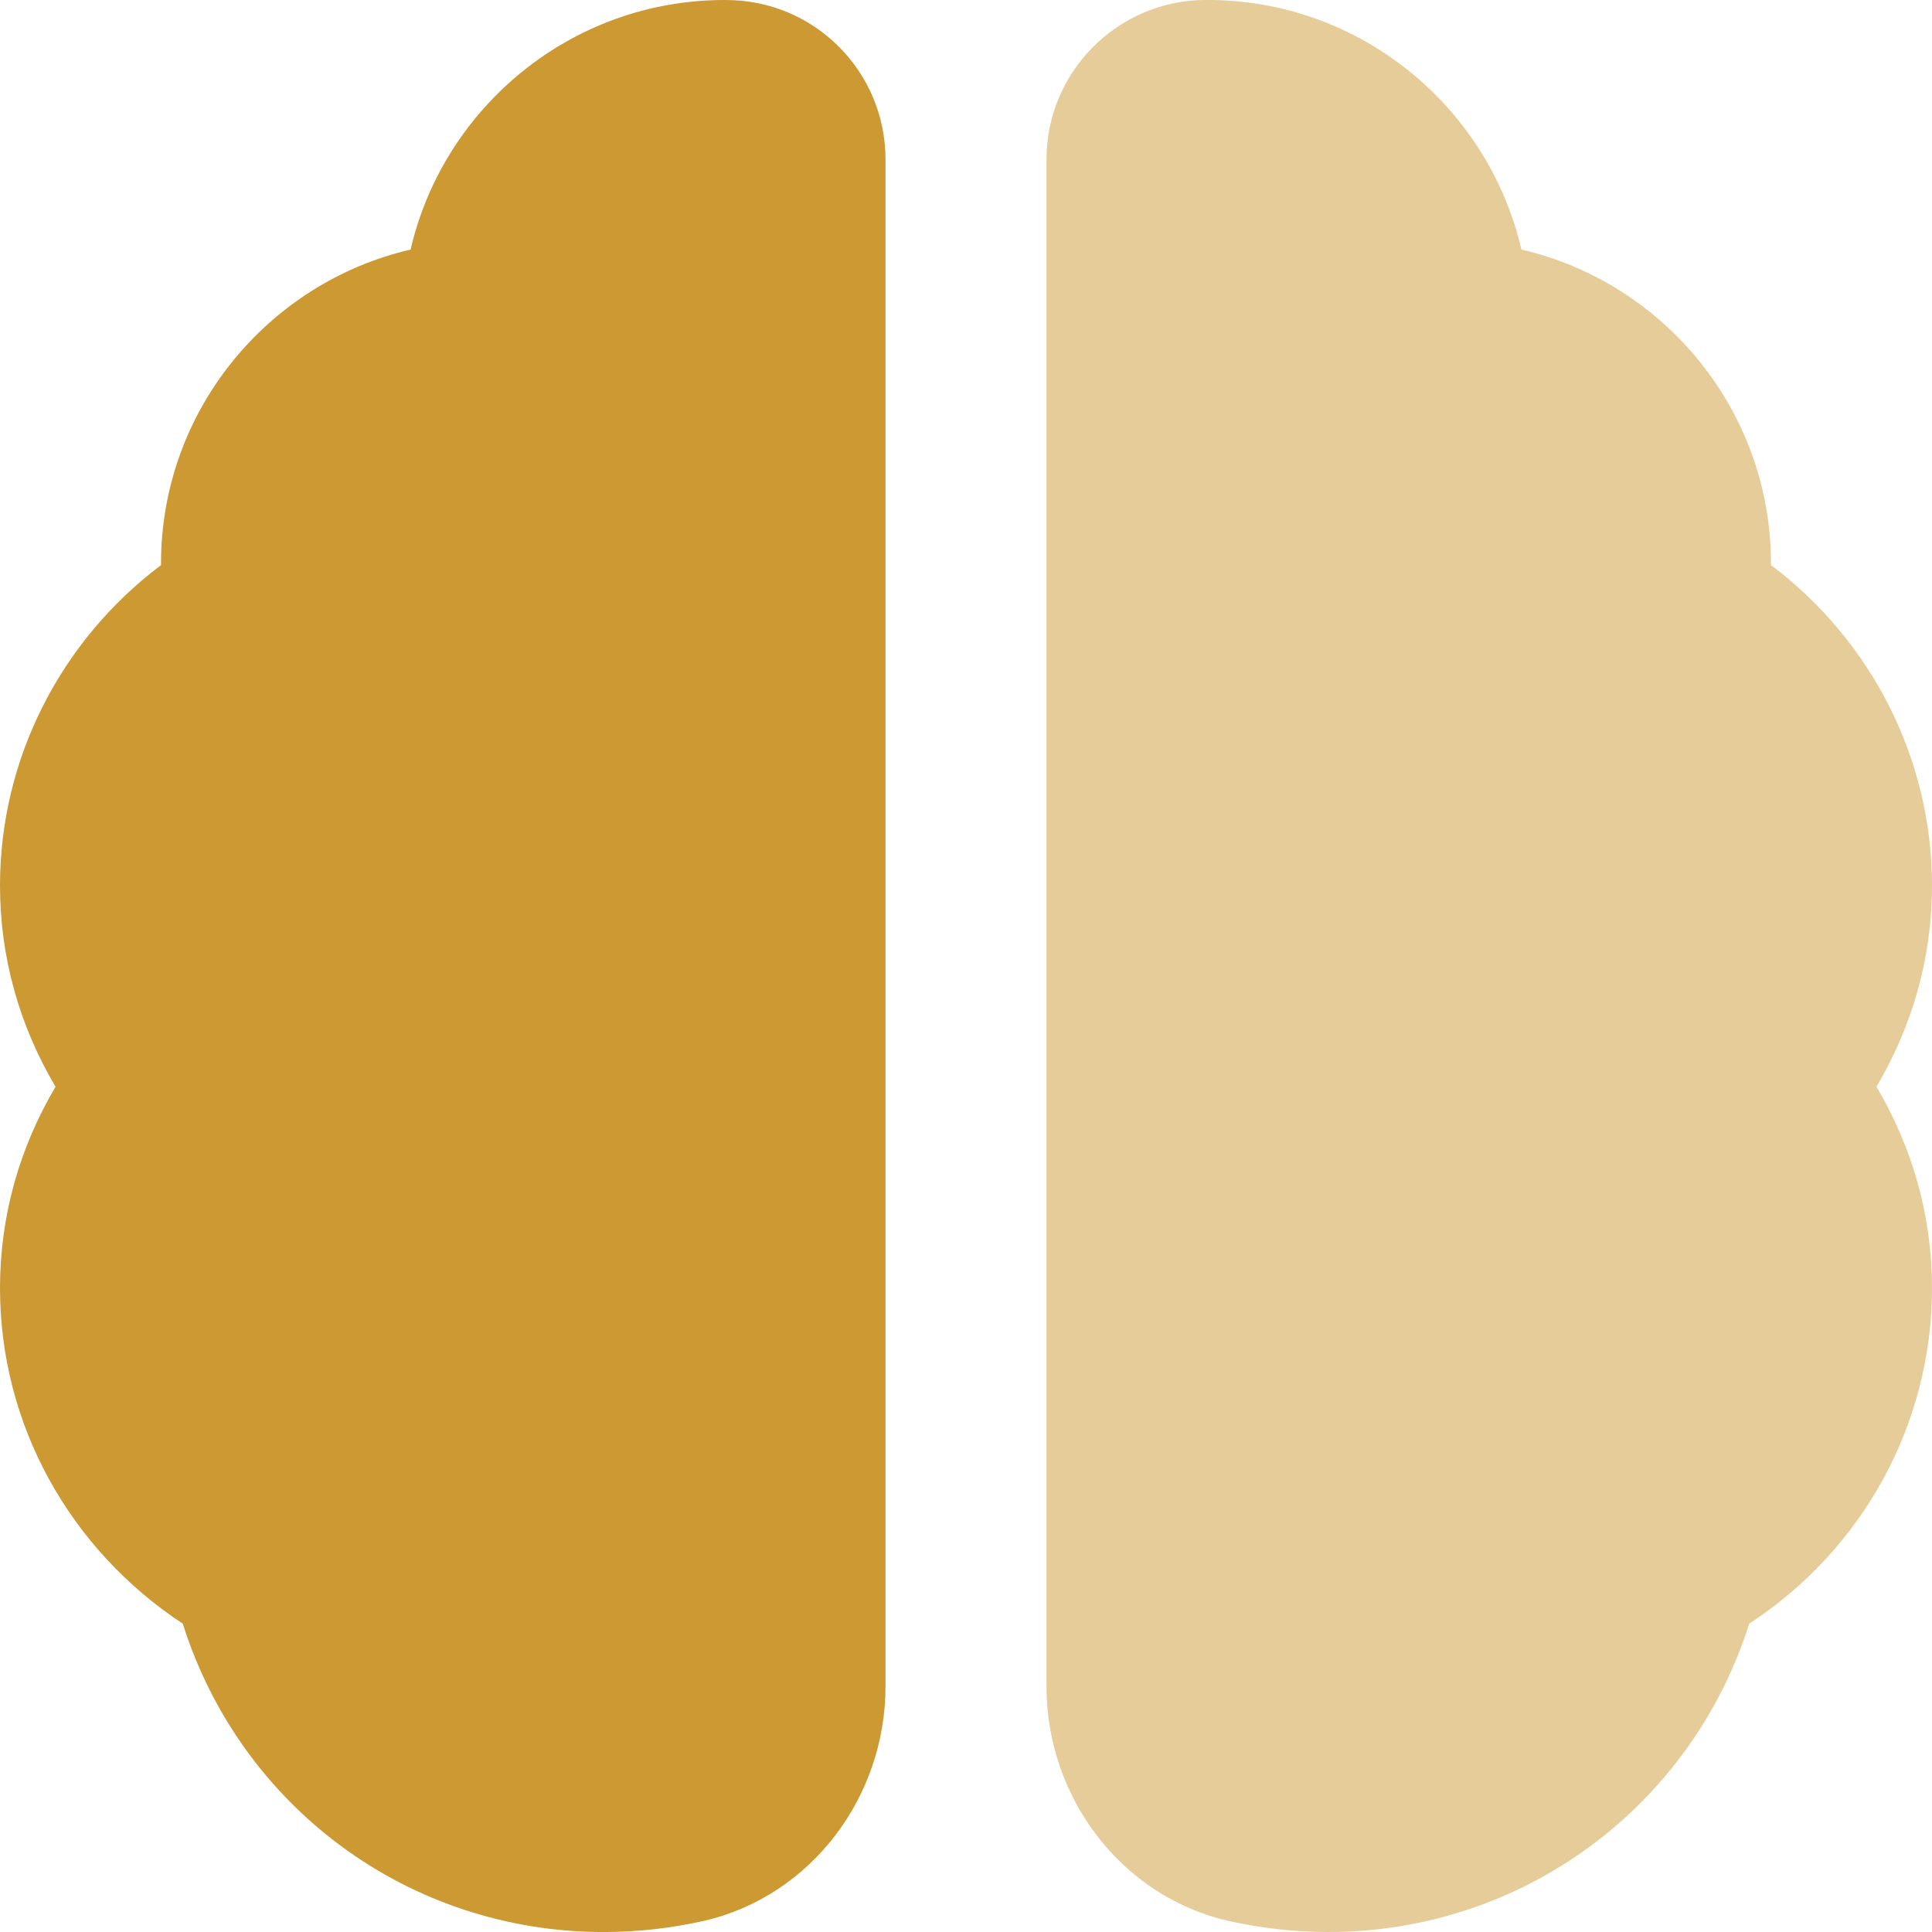
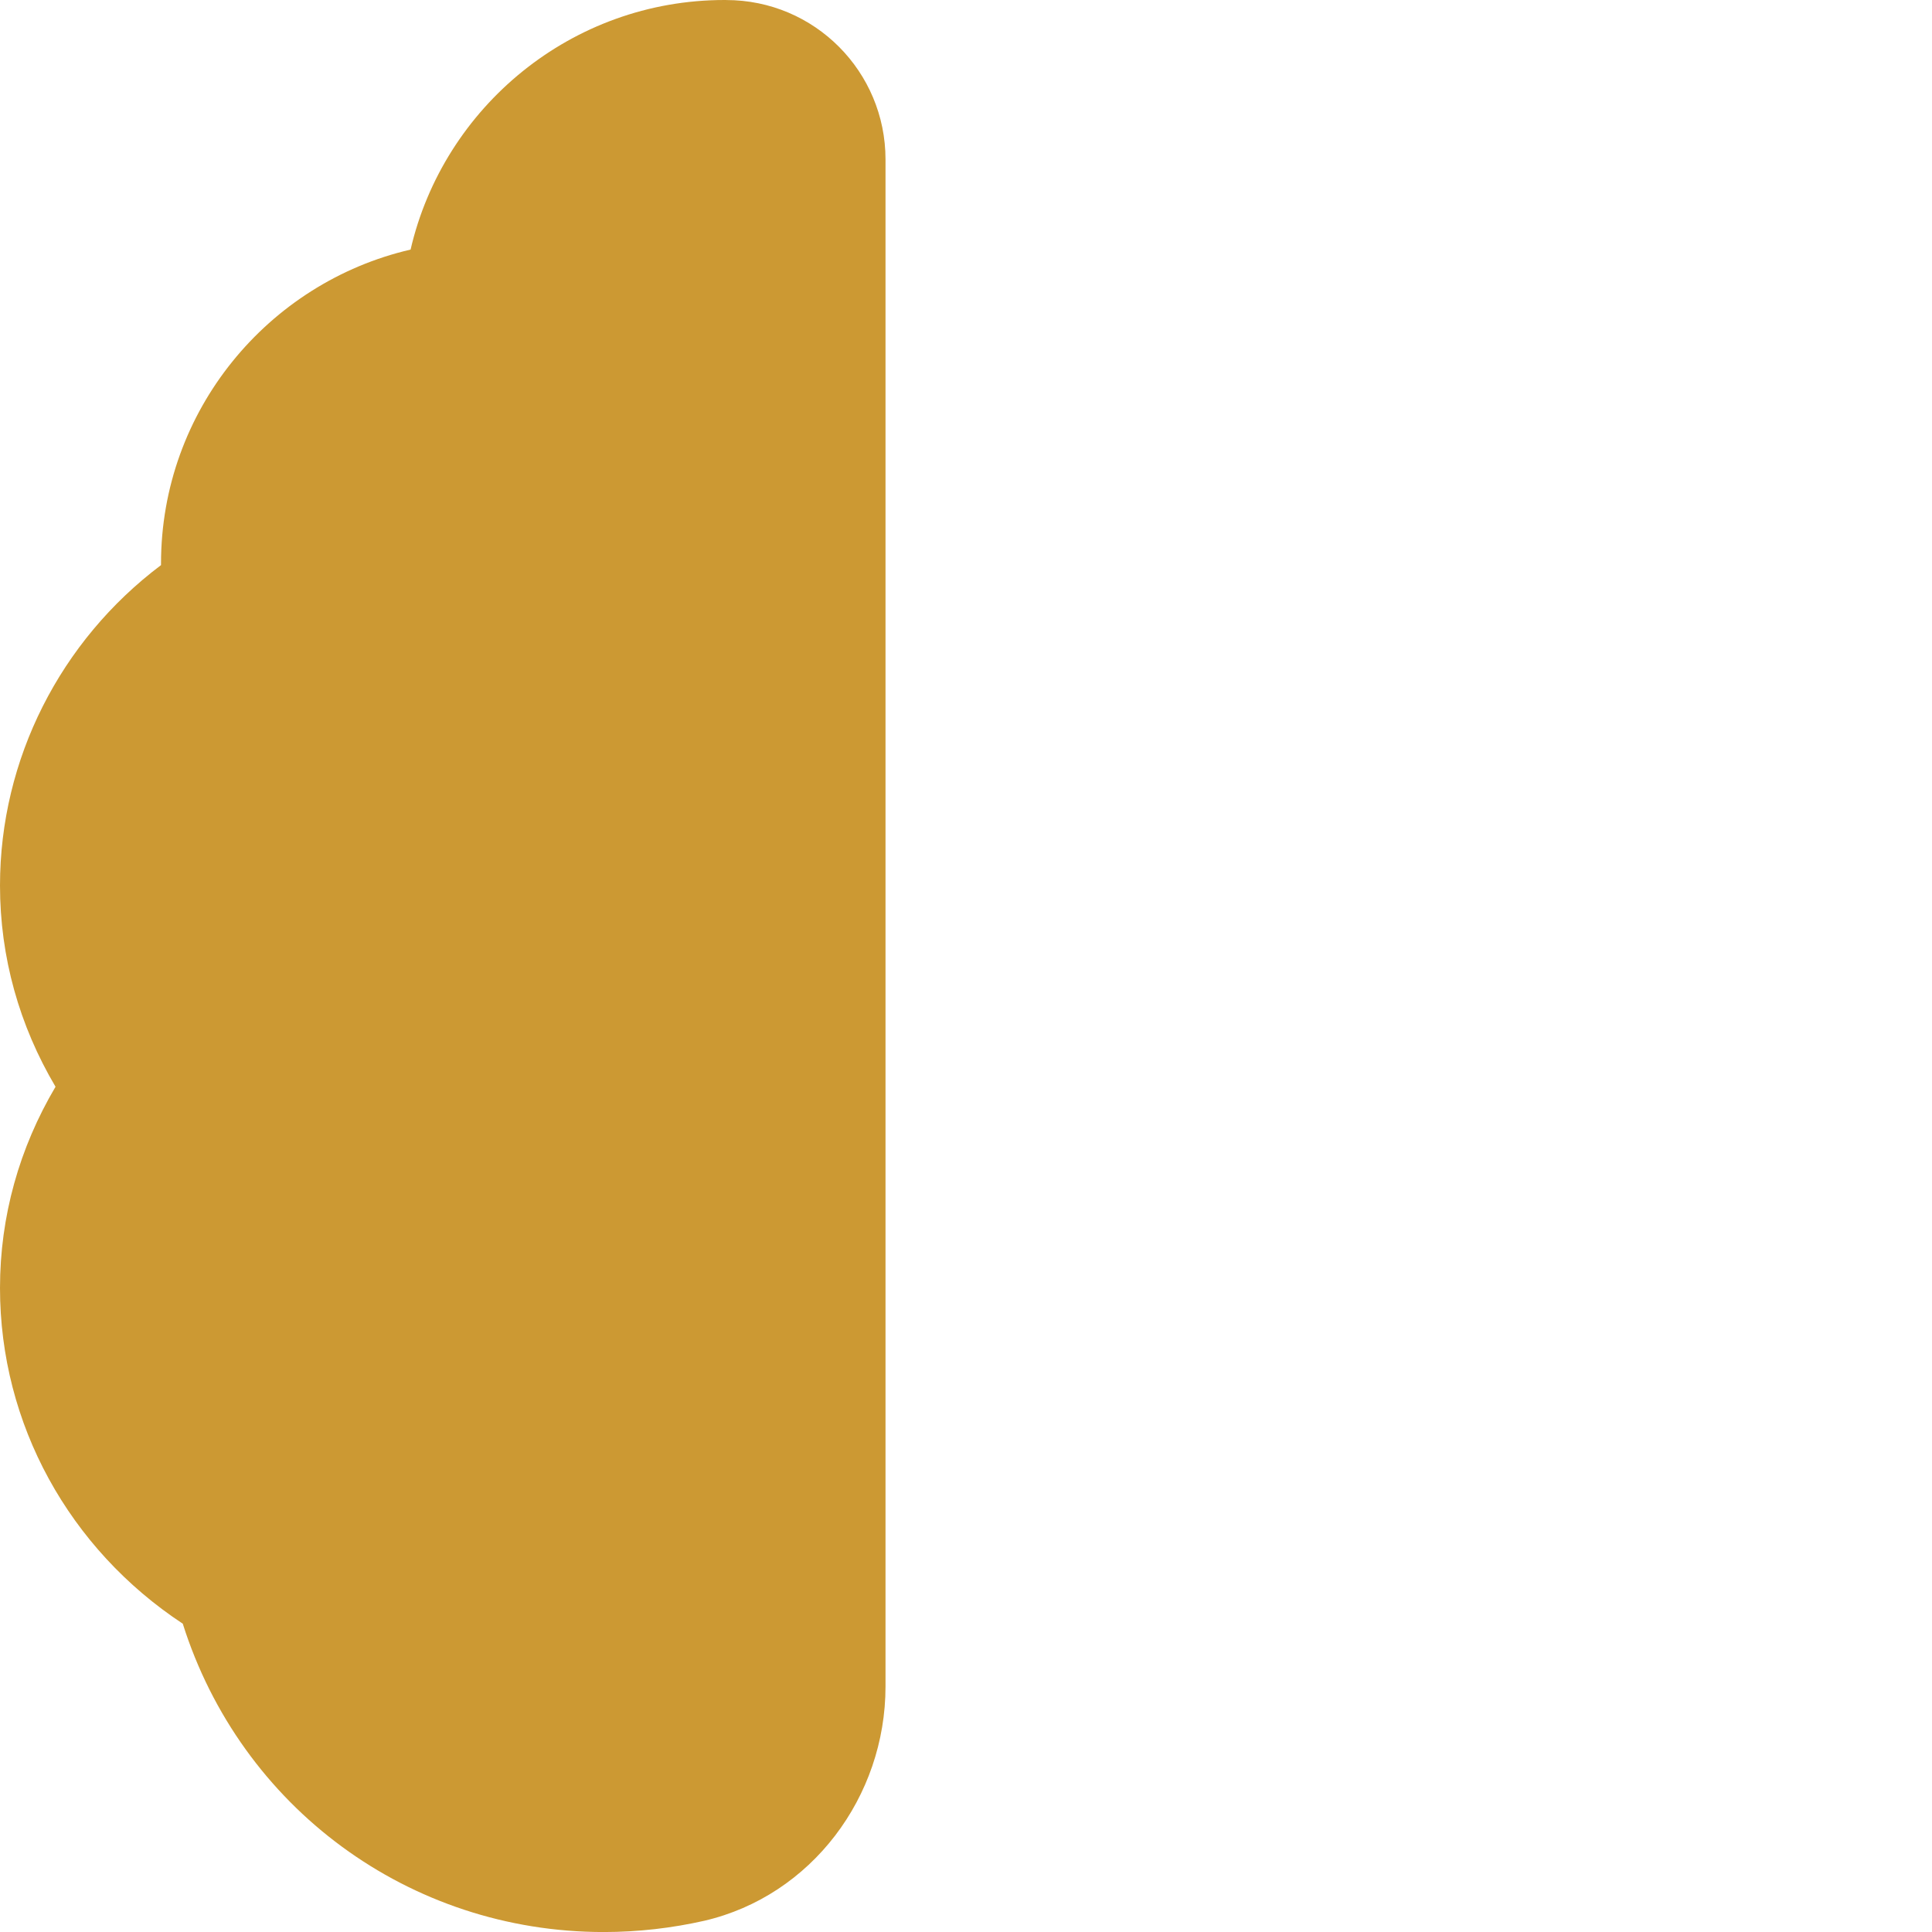
<svg xmlns="http://www.w3.org/2000/svg" xml:space="preserve" width="0.5in" height="0.5in" version="1.1" style="shape-rendering:geometricPrecision; text-rendering:geometricPrecision; image-rendering:optimizeQuality; fill-rule:evenodd; clip-rule:evenodd" viewBox="0 0 500 500" data-name="Layer 1">
  <defs>
    <style type="text/css">
   
    .fil1 {fill:#CC9933;fill-rule:nonzero}
    .fil0 {fill:#CC9933;fill-rule:nonzero;fill-opacity:0.502}
   
  </style>
  </defs>
  <g id="Layer_x0020_1">
    <g id="_2525476225184">
-       <path class="fil0" d="M270.83 41.25l0 395.21c0,28.54 19.17,54.17 46.88,60.62 8.33,1.87 17.08,2.92 26.04,2.92 50.41,0 93.96,-32.5 108.95,-79.8 29.38,-19.17 47.3,-51.67 47.3,-86.87 0,-18.54 -5,-36.25 -14.37,-52.09 9.37,-15.83 14.37,-33.54 14.37,-52.08 0,-32.71 -15.63,-63.33 -41.67,-82.92l0 -0.41c0,-39.58 -27.71,-72.71 -64.59,-81.25 -8.54,-36.88 -41.66,-64.59 -81.25,-64.59l-0.41 0c-22.71,0 -41.25,18.54 -41.25,41.25z" />
      <path class="fil1" d="M187.92 0l-0.41 0c-39.59,0 -72.71,27.71 -81.25,64.59 -36.87,8.54 -64.59,41.67 -64.59,81.25l0 0.41c-26.04,19.59 -41.67,50.21 -41.67,82.92 0,18.54 5,36.25 14.37,52.08 -9.37,15.84 -14.37,33.54 -14.37,52.09 0,35.2 17.91,67.5 47.3,86.87 15,47.5 58.54,79.8 108.95,79.8 8.96,0 17.71,-1.04 26.04,-2.92 27.71,-6.46 46.88,-32.08 46.88,-60.62l0 -395.21c0,-22.7 -18.33,-41.25 -41.25,-41.25z" />
    </g>
  </g>
</svg>